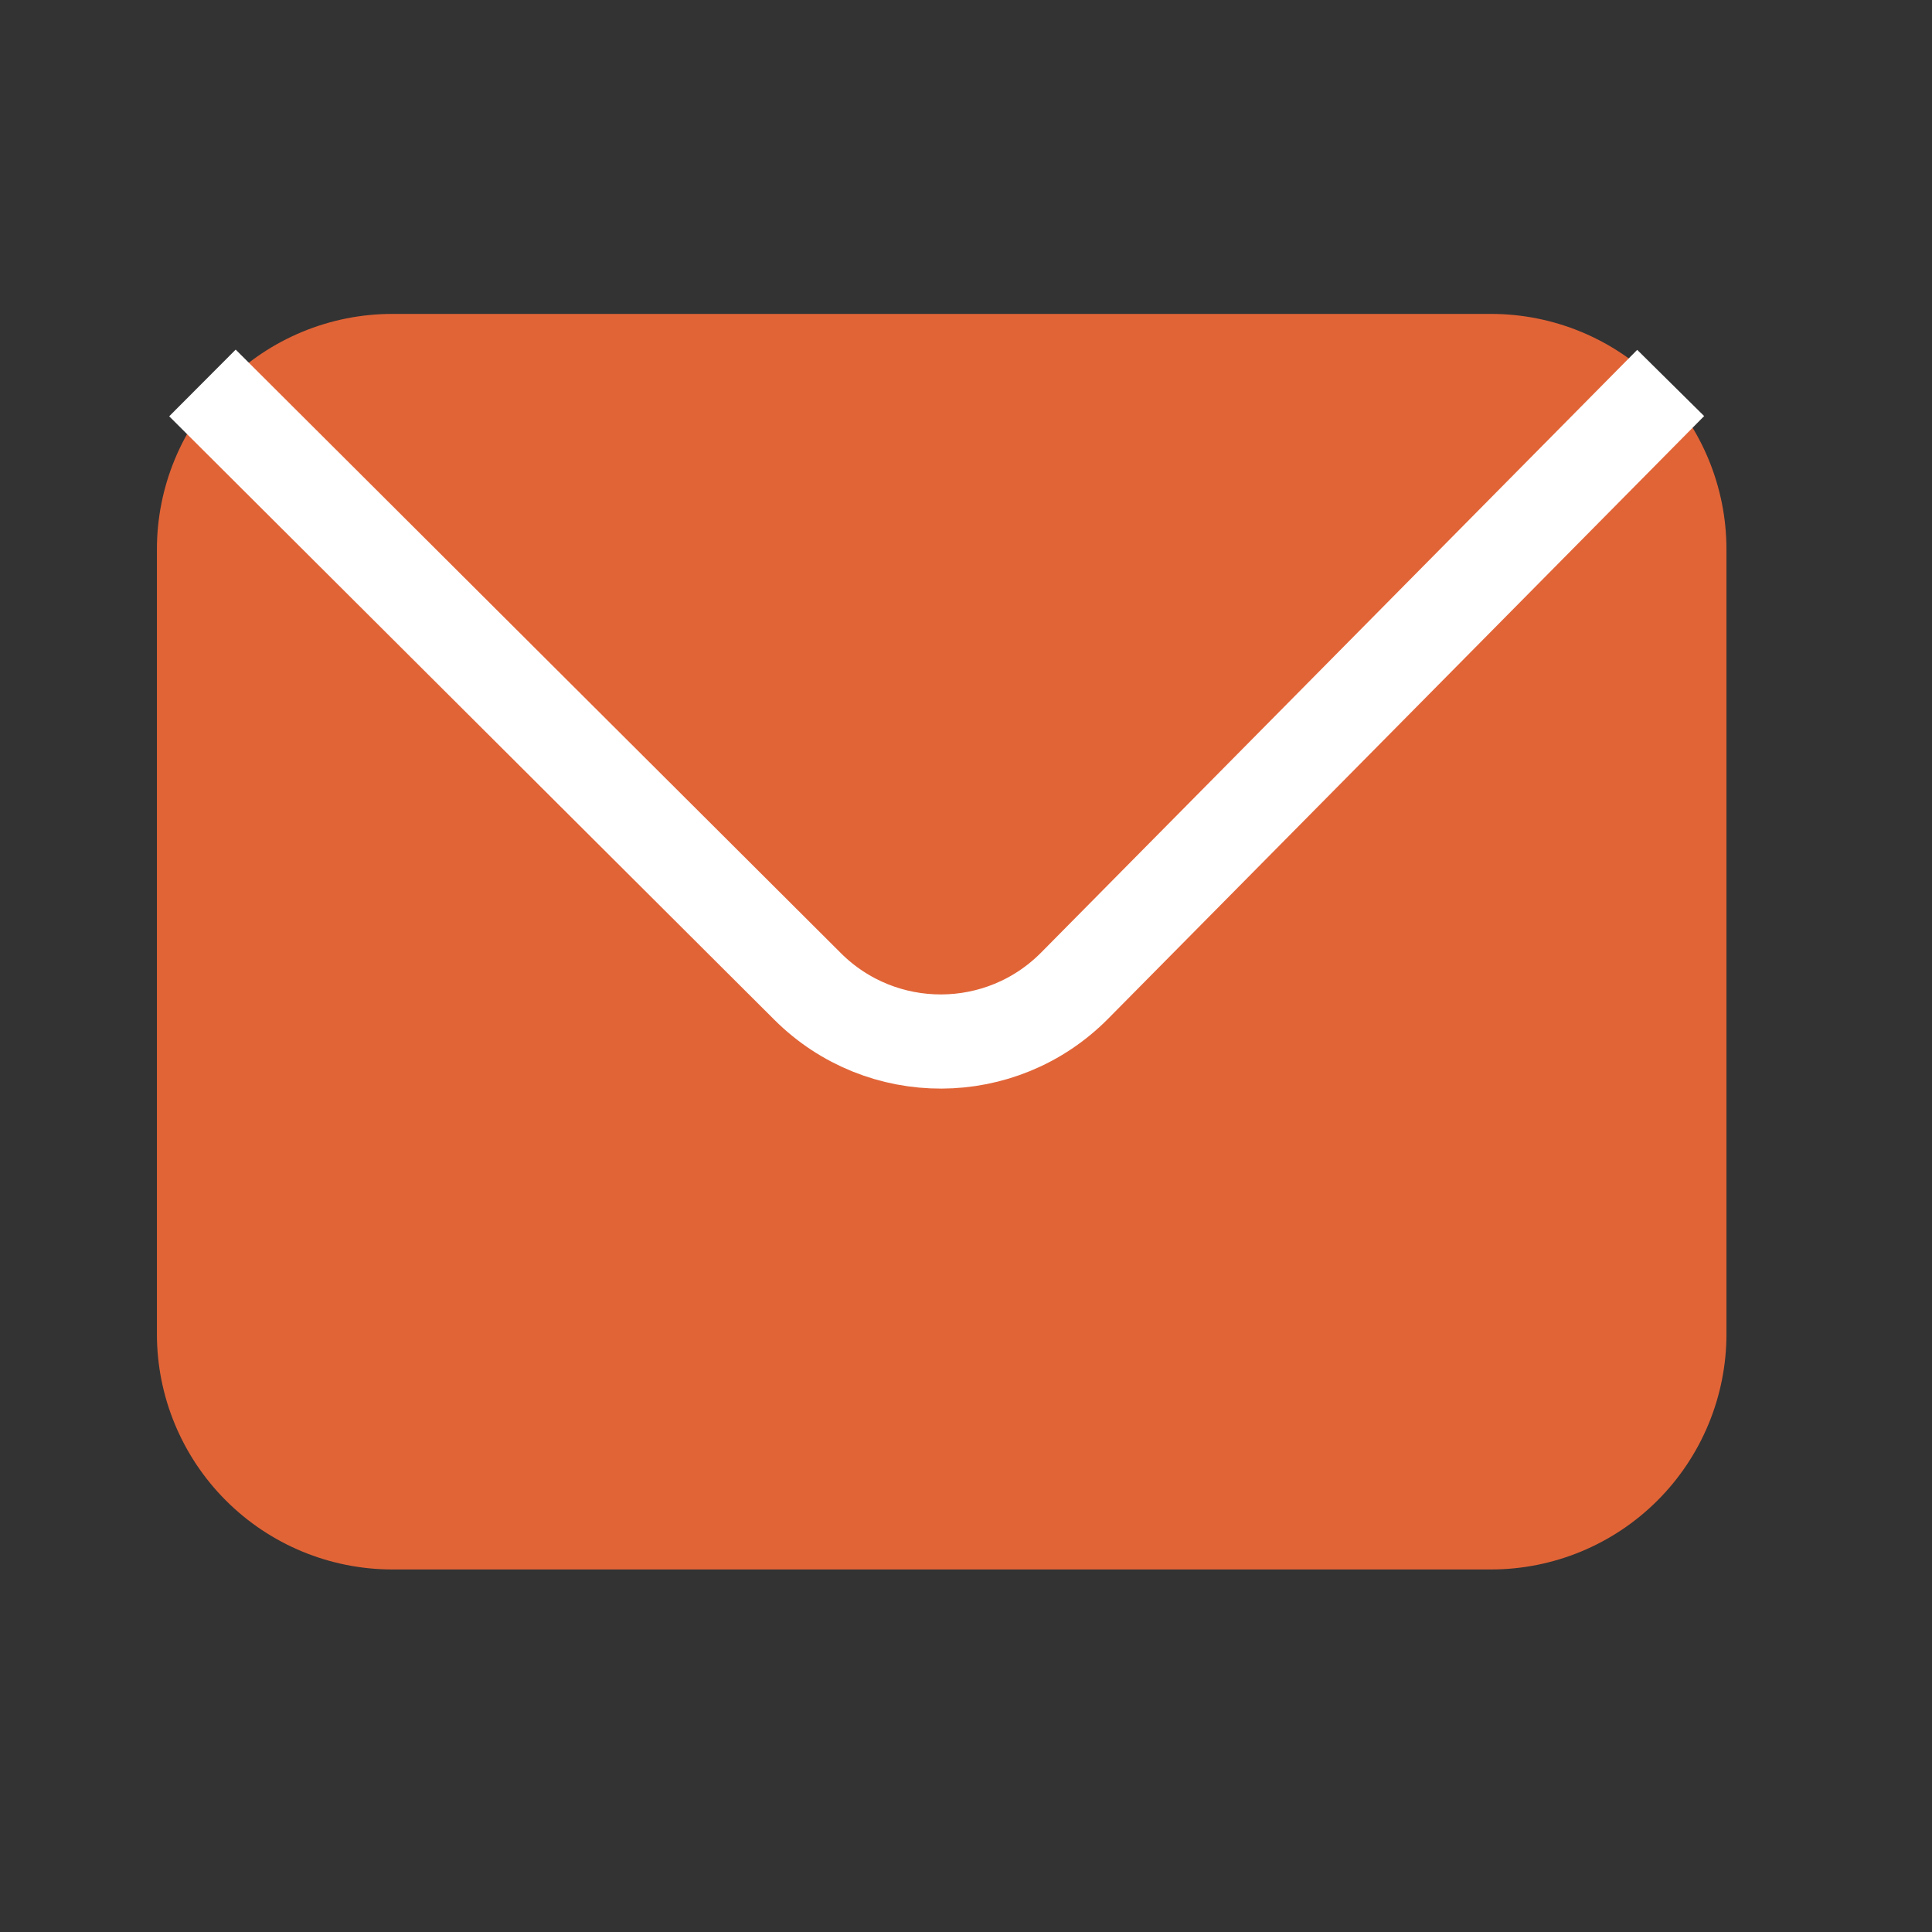
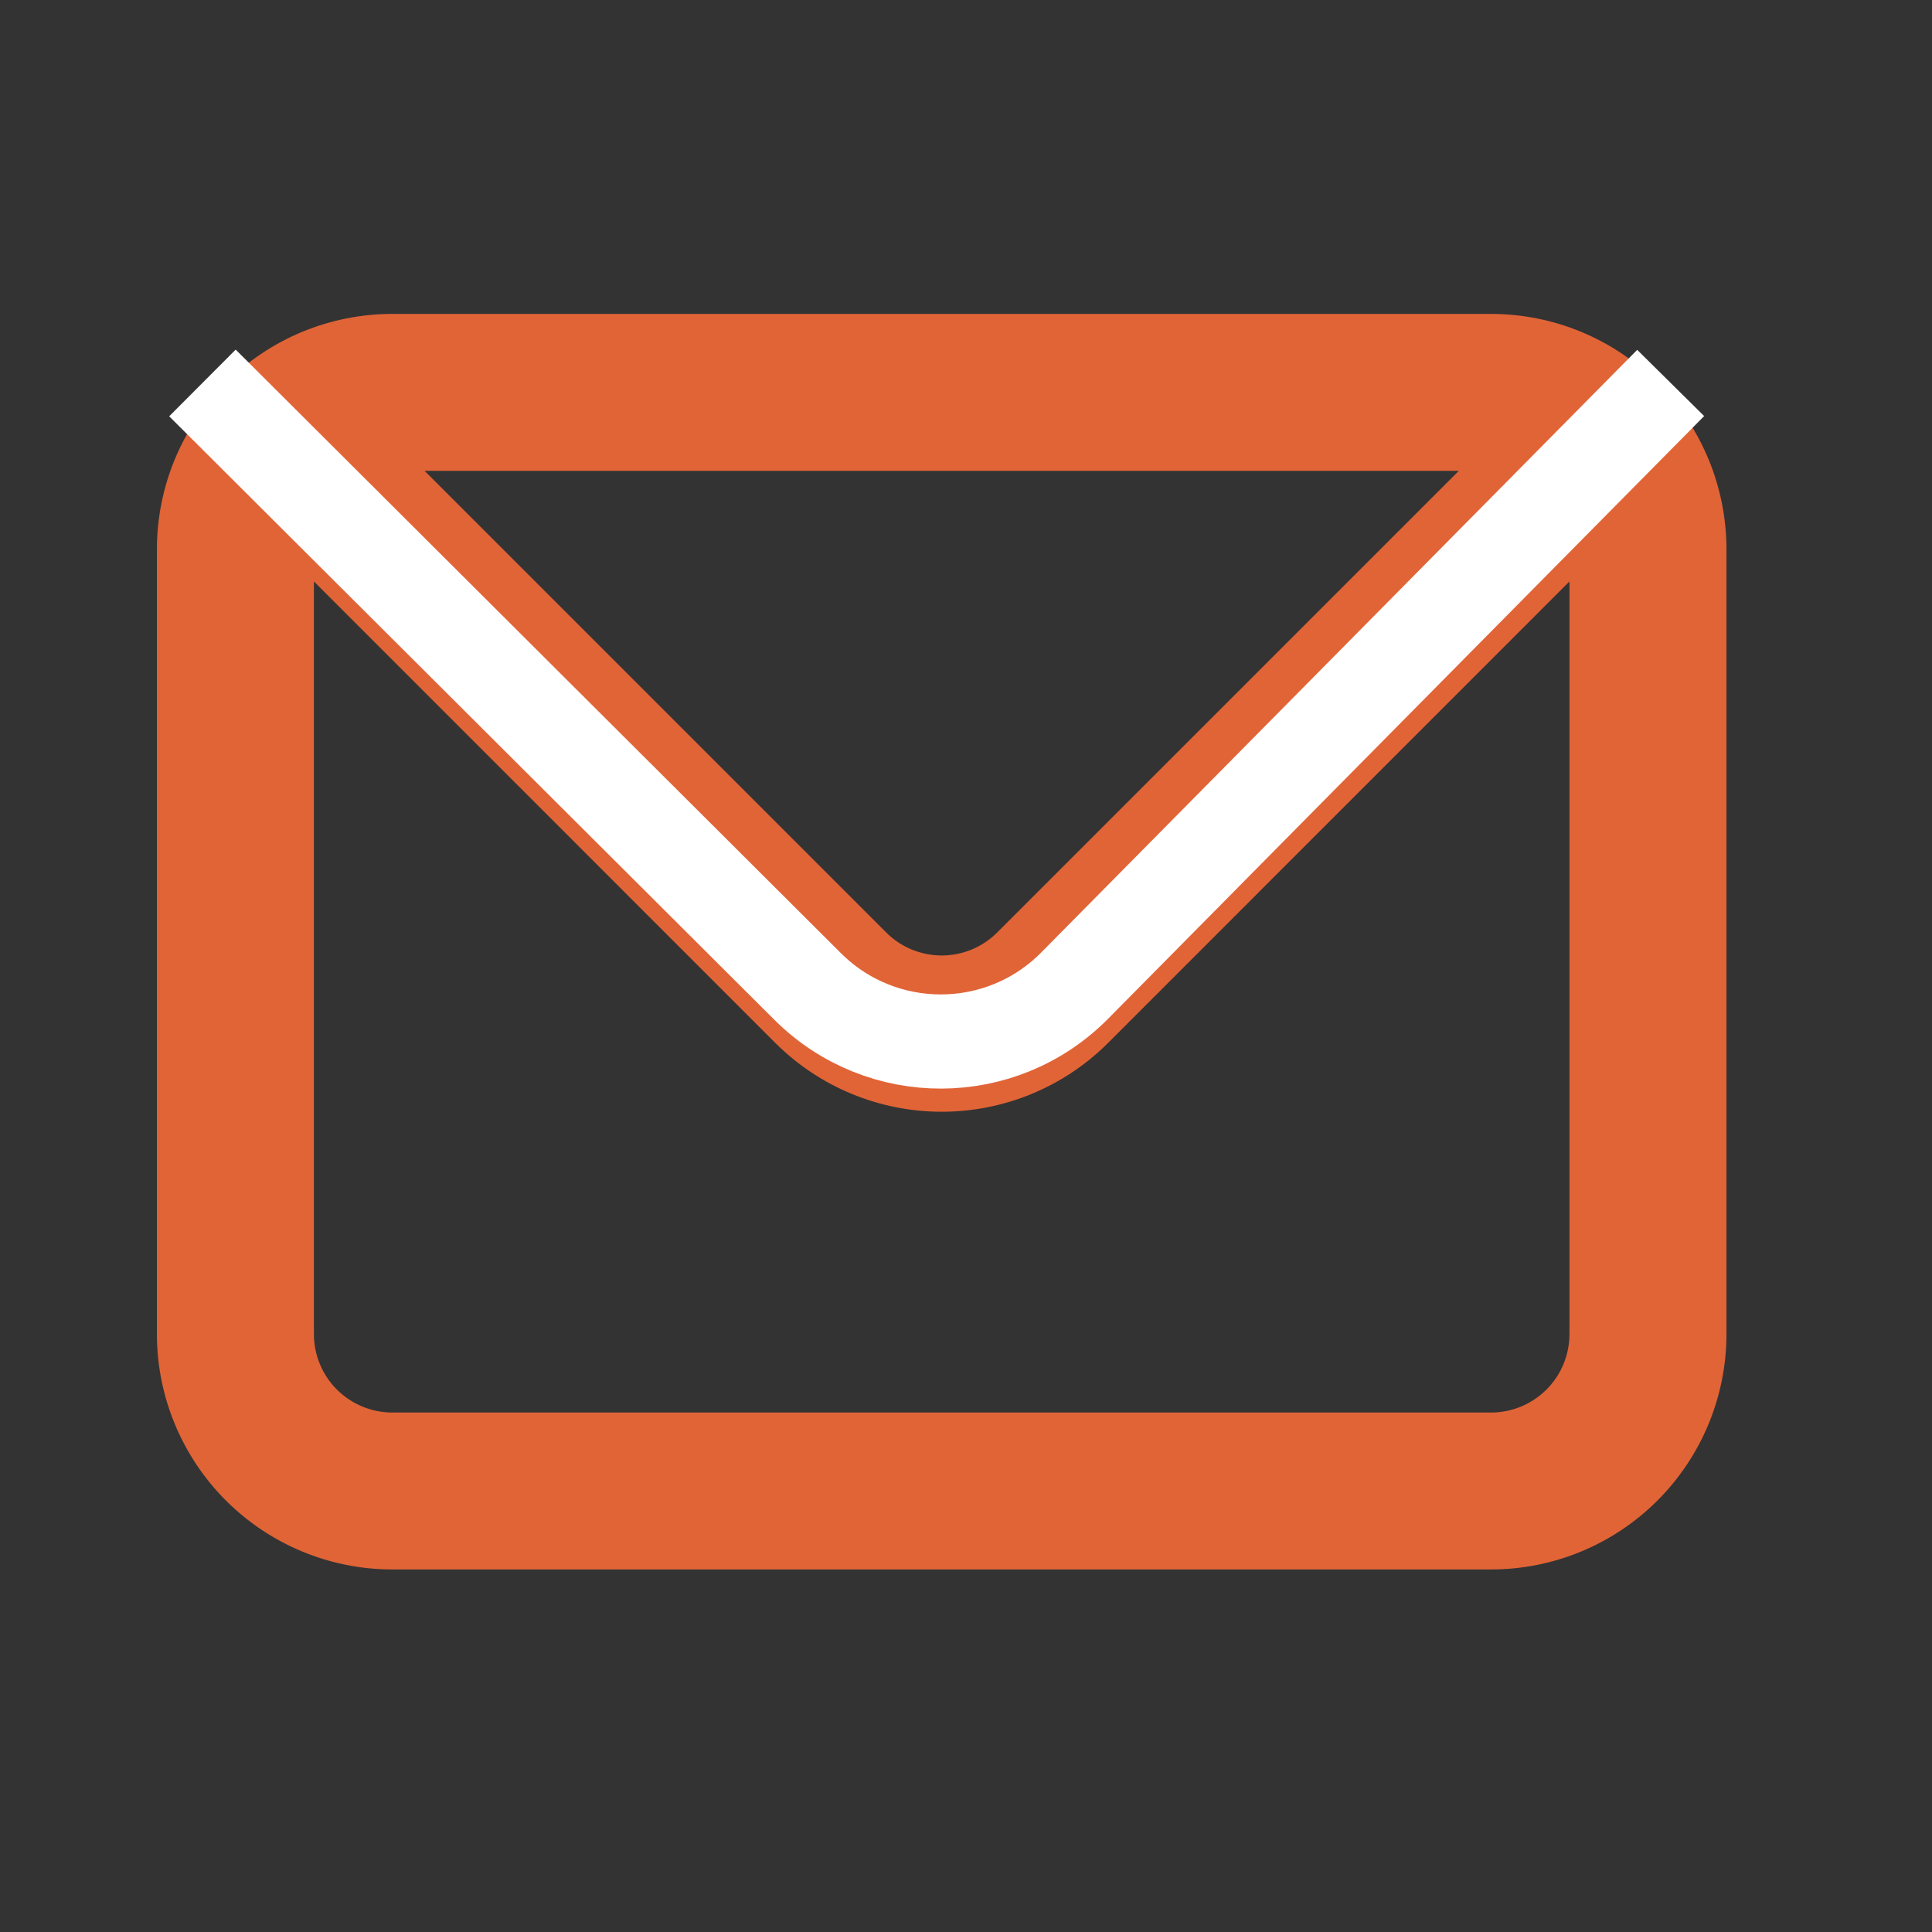
<svg xmlns="http://www.w3.org/2000/svg" width="23" height="23" viewBox="0 0 23 23" fill="none">
  <rect x="0" y="0" width="23" height="23" fill="#333333" stroke="none" />
-   <rect x="3.363" y="5.044" width="15.695" height="12.332" fill="#E16437" />
  <path d="M17.75 3.737H4.671C3.928 3.737 3.215 4.032 2.689 4.558C2.164 5.083 1.868 5.796 1.868 6.539V15.882C1.868 16.625 2.164 17.338 2.689 17.863C3.215 18.389 3.928 18.684 4.671 18.684H17.75C18.493 18.684 19.206 18.389 19.732 17.863C20.257 17.338 20.553 16.625 20.553 15.882V6.539C20.553 5.796 20.257 5.083 19.732 4.558C19.206 4.032 18.493 3.737 17.75 3.737ZM17.367 5.605L11.874 11.098C11.787 11.186 11.684 11.255 11.57 11.303C11.456 11.35 11.334 11.375 11.211 11.375C11.087 11.375 10.965 11.35 10.851 11.303C10.737 11.255 10.634 11.186 10.547 11.098L5.054 5.605H17.367ZM18.684 15.882C18.684 16.129 18.586 16.367 18.411 16.542C18.235 16.717 17.998 16.816 17.75 16.816H4.671C4.423 16.816 4.186 16.717 4.01 16.542C3.835 16.367 3.737 16.129 3.737 15.882V6.922L9.23 12.416C9.756 12.941 10.468 13.235 11.211 13.235C11.953 13.235 12.666 12.941 13.191 12.416L18.684 6.922V15.882Z" fill="#E16437" />
  <path d="M2.41 4.559L9.616 11.745C10.496 12.621 11.92 12.617 12.794 11.733L19.889 4.559" stroke="white" stroke-width="1.121" />
</svg>